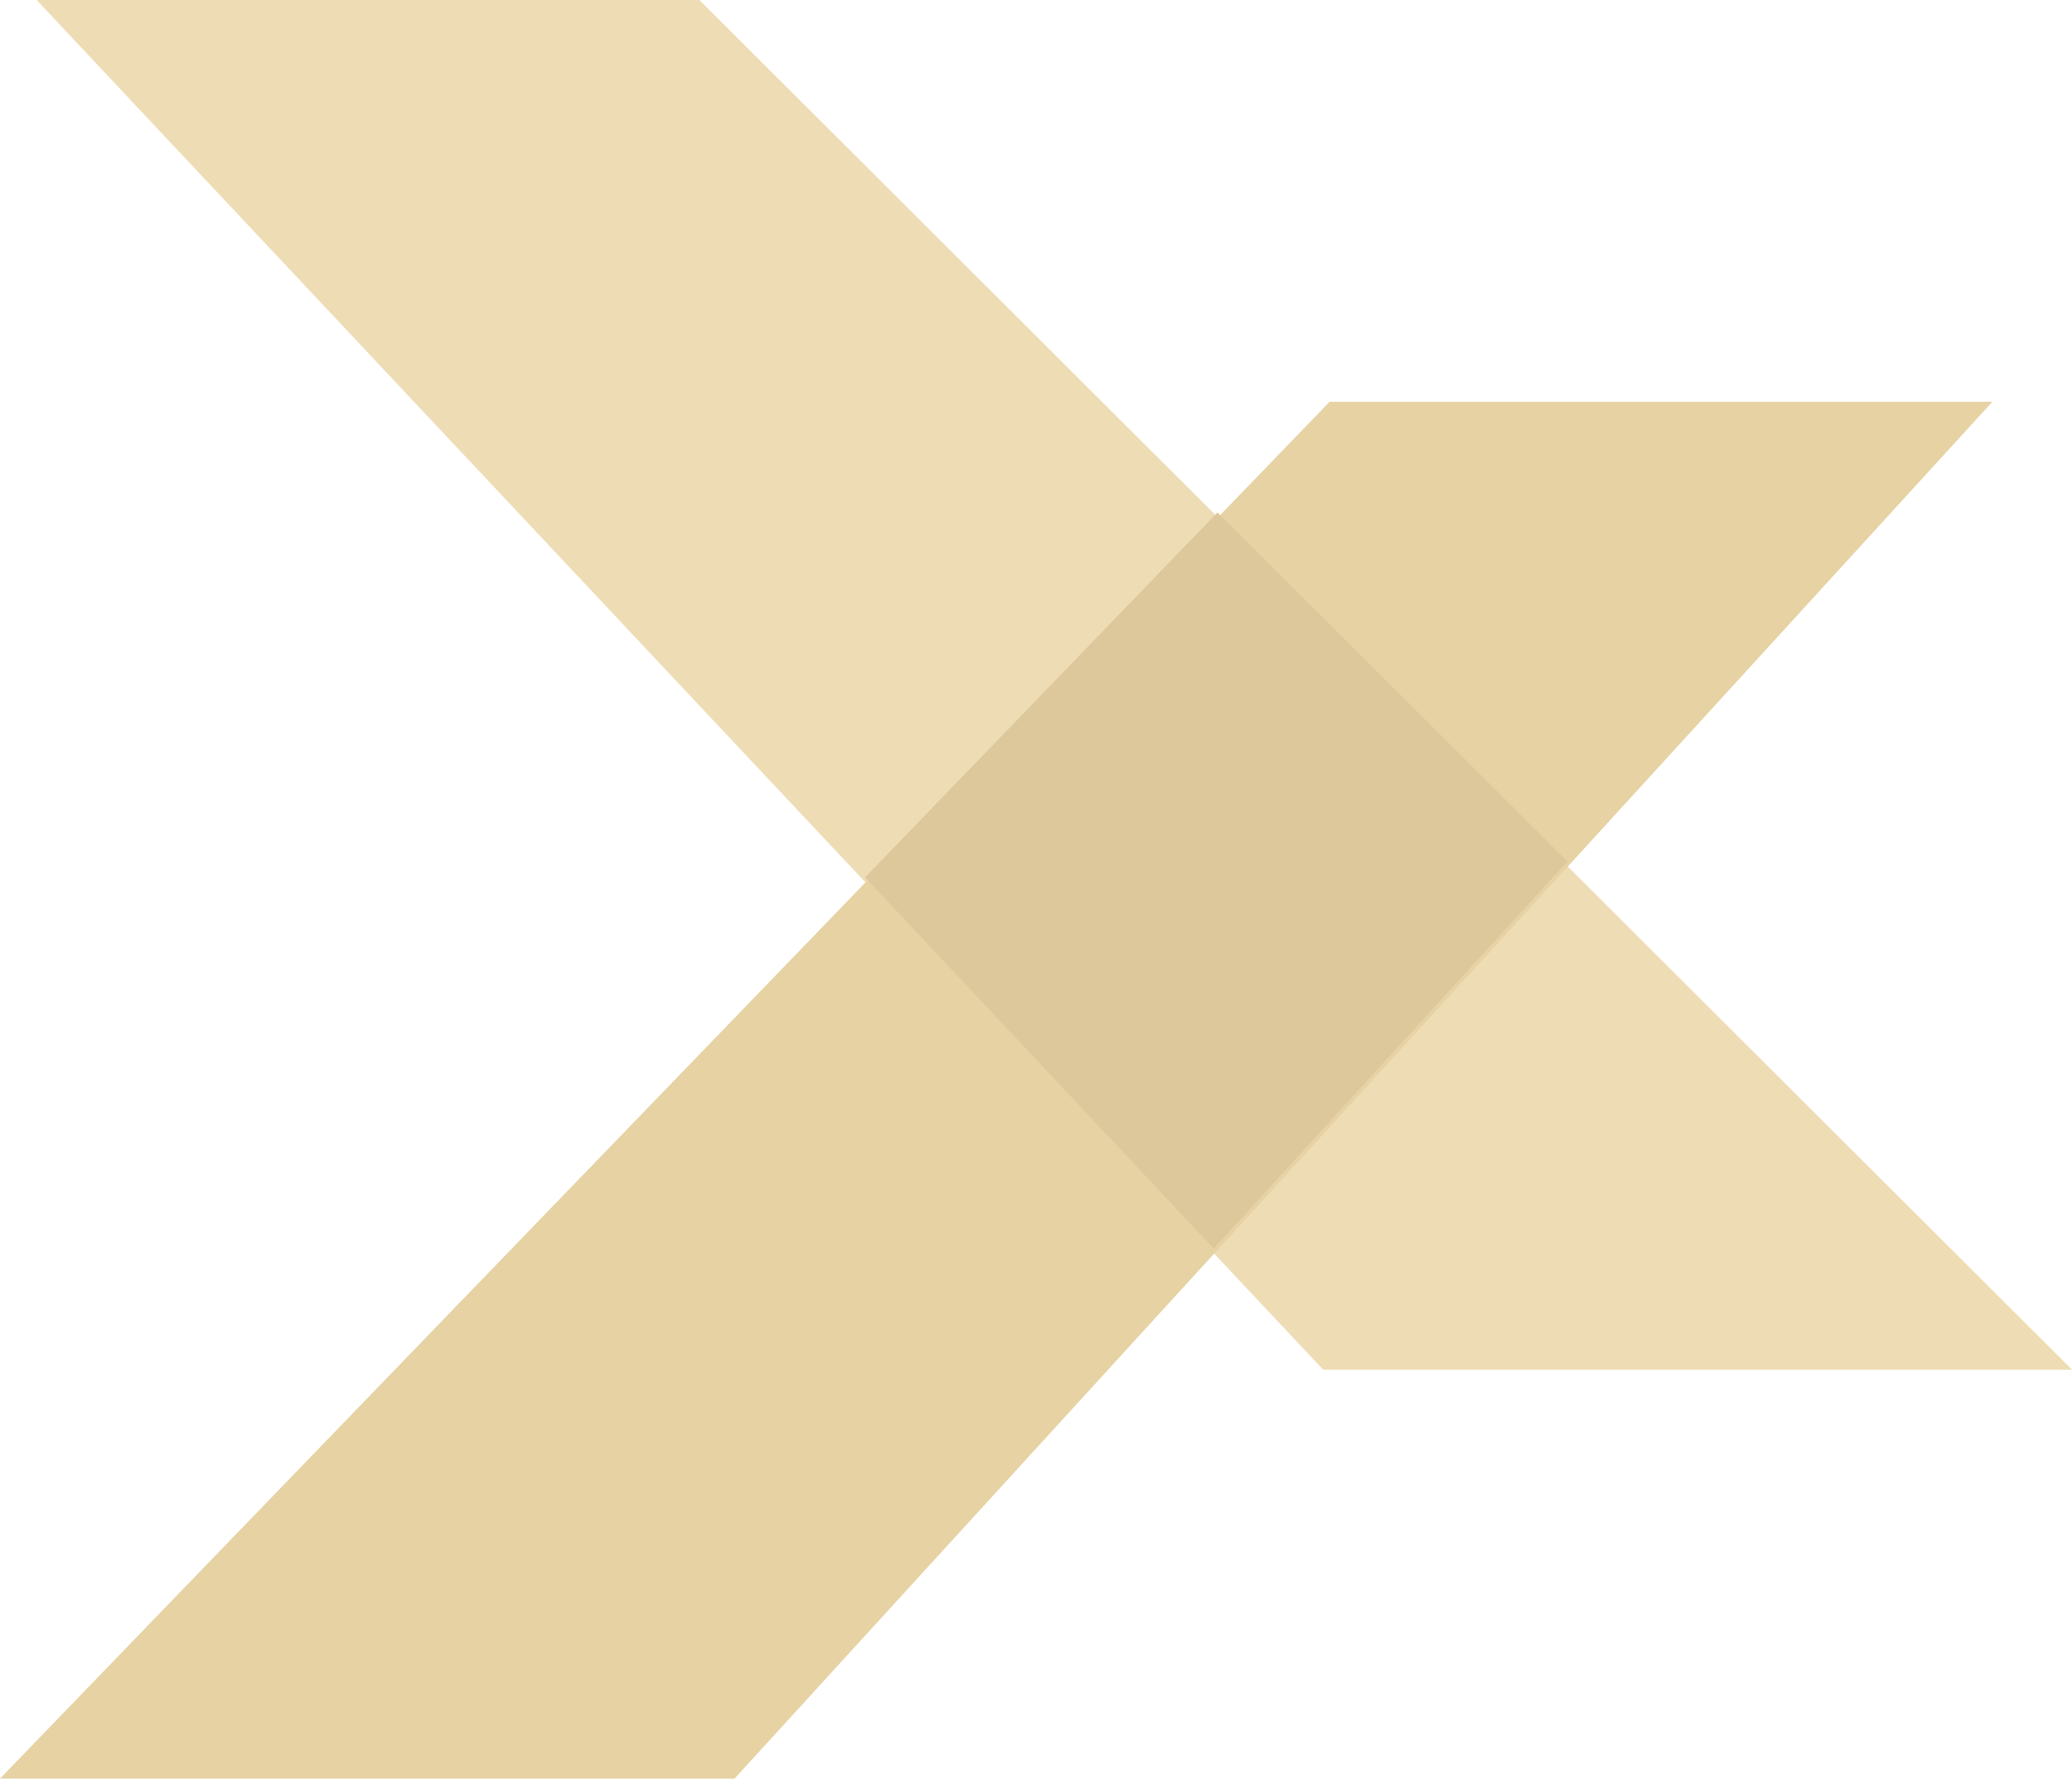
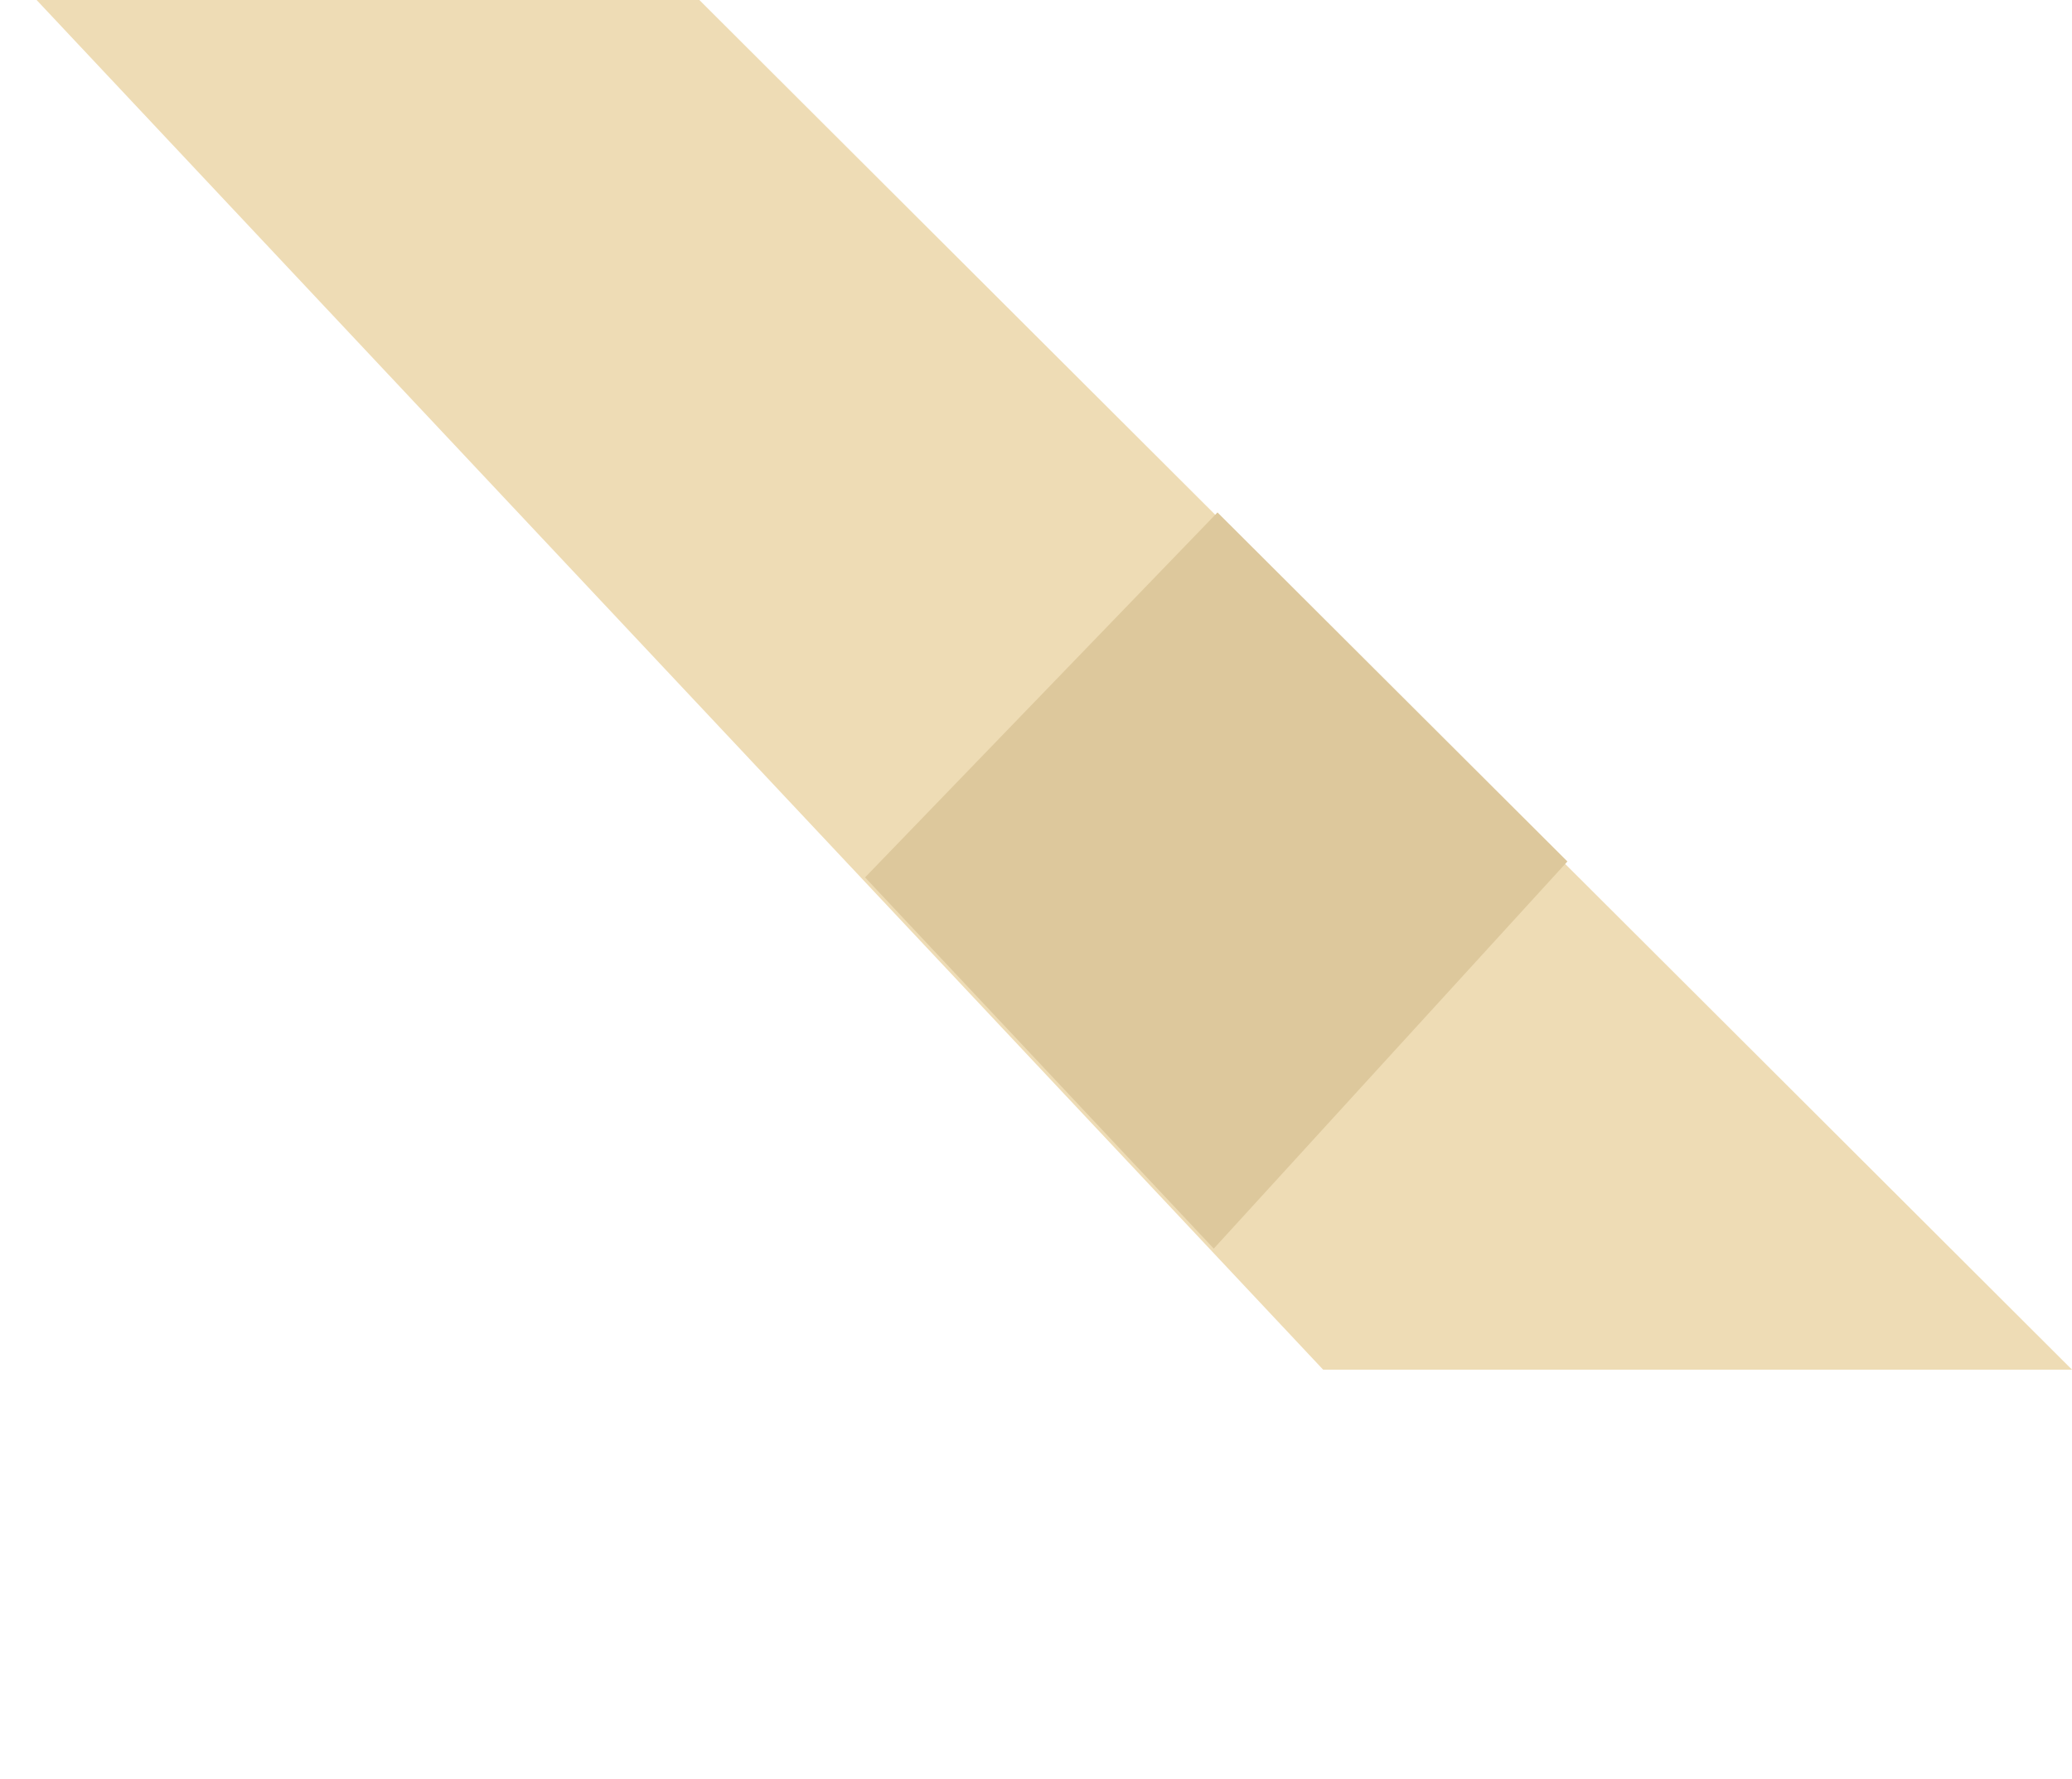
<svg xmlns="http://www.w3.org/2000/svg" viewBox="0 0 288.72 247.9">
  <defs>
    <style>.cls-1{fill:#eedcb5;}.cls-2{fill:#e6d2a3;}.cls-3{fill:#ddc89c;}</style>
  </defs>
  <title>资源 1</title>
  <g id="图层_2" data-name="图层 2">
    <g id="图层_1-2" data-name="图层 1">
      <polygon class="cls-1" points="97.45 0 5.1 0 184.37 190.9 288.72 190.9 97.45 0" />
-       <polygon class="cls-2" points="185.27 56 0 247.9 102.35 247.9 277.62 56 185.27 56" />
      <polygon class="cls-3" points="169.65 71.42 120.54 122.29 169.13 174.03 218.41 120.07 169.65 71.42" />
    </g>
  </g>
</svg>